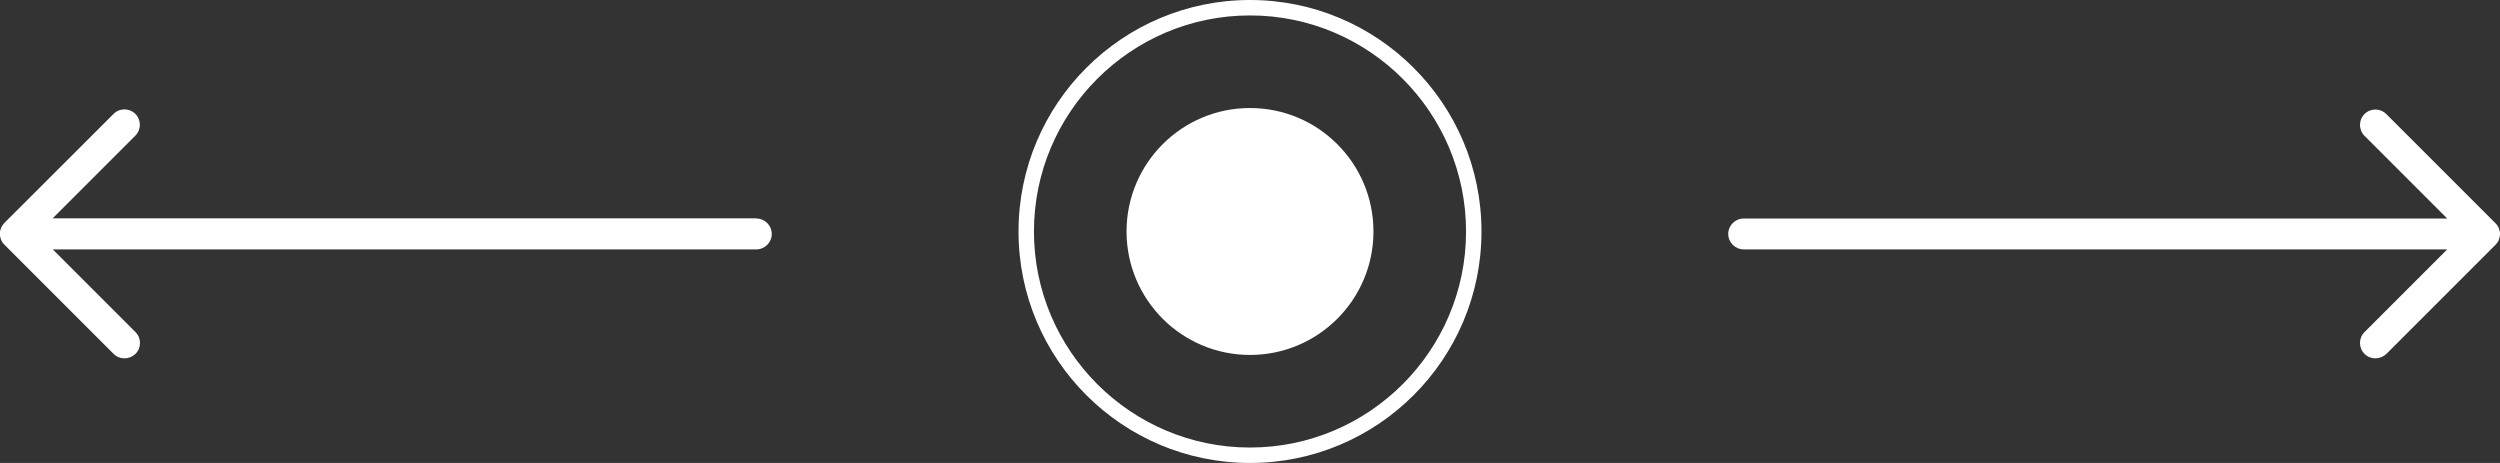
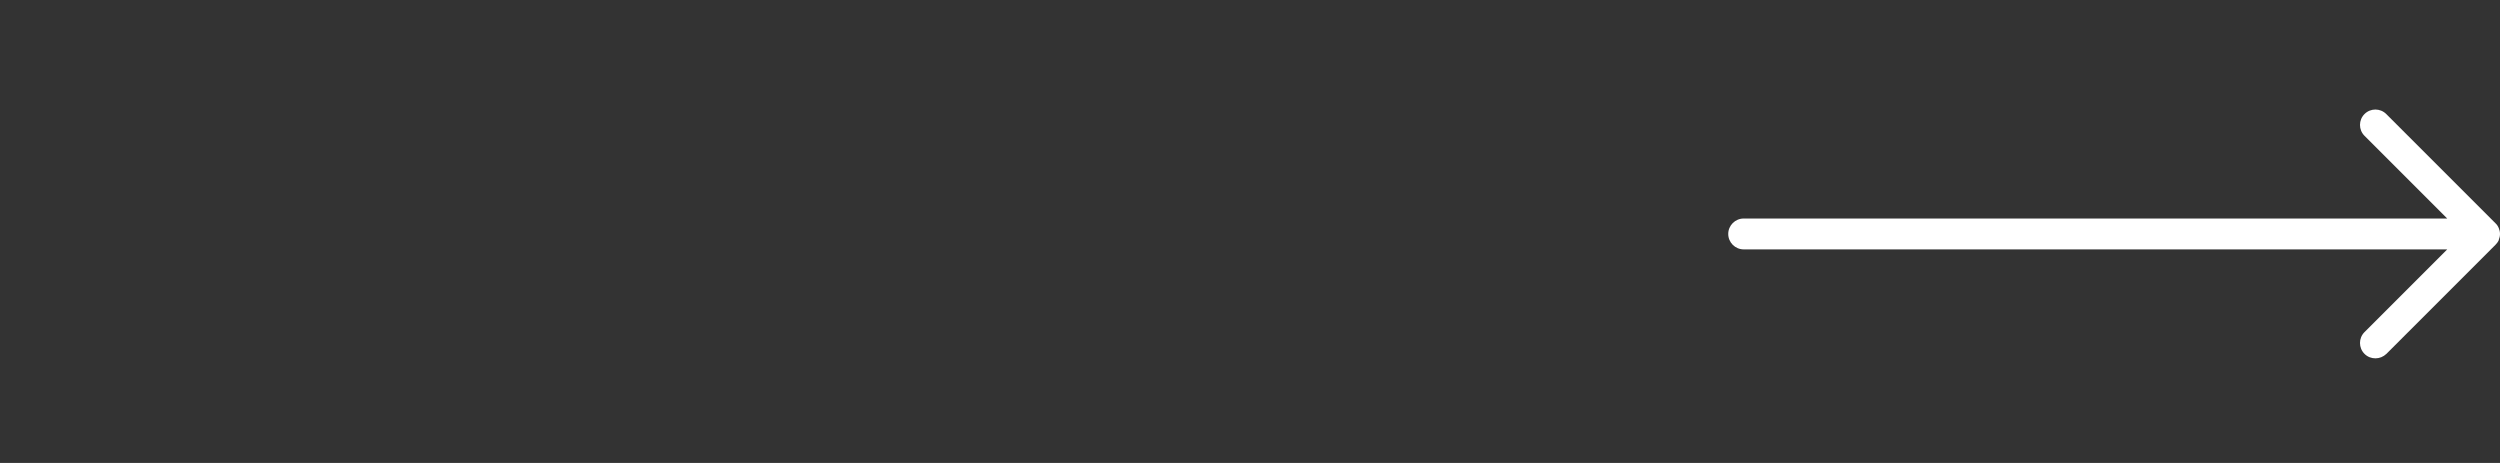
<svg xmlns="http://www.w3.org/2000/svg" id="_レイヤー_1" data-name="レイヤー_1" version="1.1" viewBox="0 0 162 30">
  <rect x="0" y="0" width="162" height="30" fill="#333333" stroke="none" />
  <defs>
    <style>
      .st0 {
        fill: #fff;
      }
    </style>
  </defs>
-   <path class="st0" d="M81,1c7.72,0,14,6.28,14,14s-6.28,14-14,14-14-6.28-14-14,6.28-14,14-14M81,0c-8.28,0-15,6.72-15,15s6.72,15,15,15,15-6.72,15-15S89.28,0,81,0h0Z" />
-   <circle class="st0" cx="81" cy="15" r="8" />
-   <path class="st0" d="M49,14.15H3.41l5.36-5.36c.39-.39.39-1.02,0-1.41s-1.02-.39-1.41,0L.29,14.44c-.09.09-.16.2-.22.32-.05.12-.08.25-.08.39s.03.26.08.39c.05.12.12.23.22.32l7.07,7.07c.2.2.45.29.71.29s.51-.1.71-.29c.39-.39.39-1.02,0-1.41l-5.36-5.36h45.59c.55,0,1-.45,1-1s-.45-1-1-1Z" />
  <path class="st0" d="M161.92,15.54c.05-.12.08-.25.08-.38s-.03-.26-.08-.38c-.05-.12-.12-.23-.22-.32l-7.07-7.07c-.39-.39-1.02-.39-1.41,0s-.39,1.02,0,1.41l5.36,5.36h-45.59c-.55,0-1,.45-1,1s.45,1,1,1h45.59l-5.36,5.36c-.39.39-.39,1.02,0,1.41.2.2.45.29.71.29s.51-.1.71-.29l7.07-7.07c.09-.09.17-.2.22-.32Z" />
</svg>